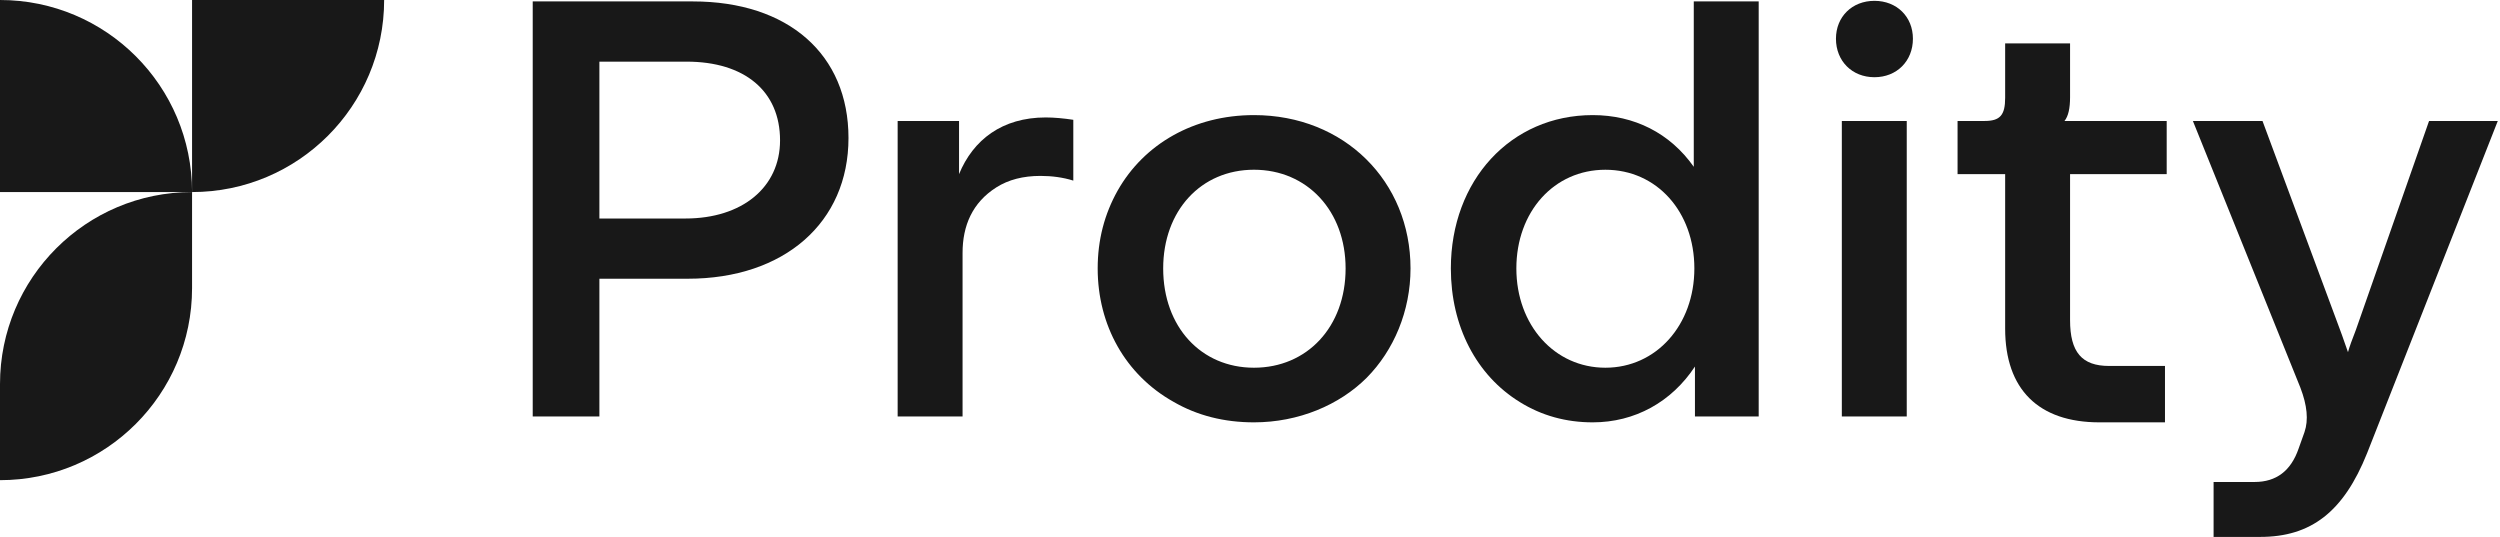
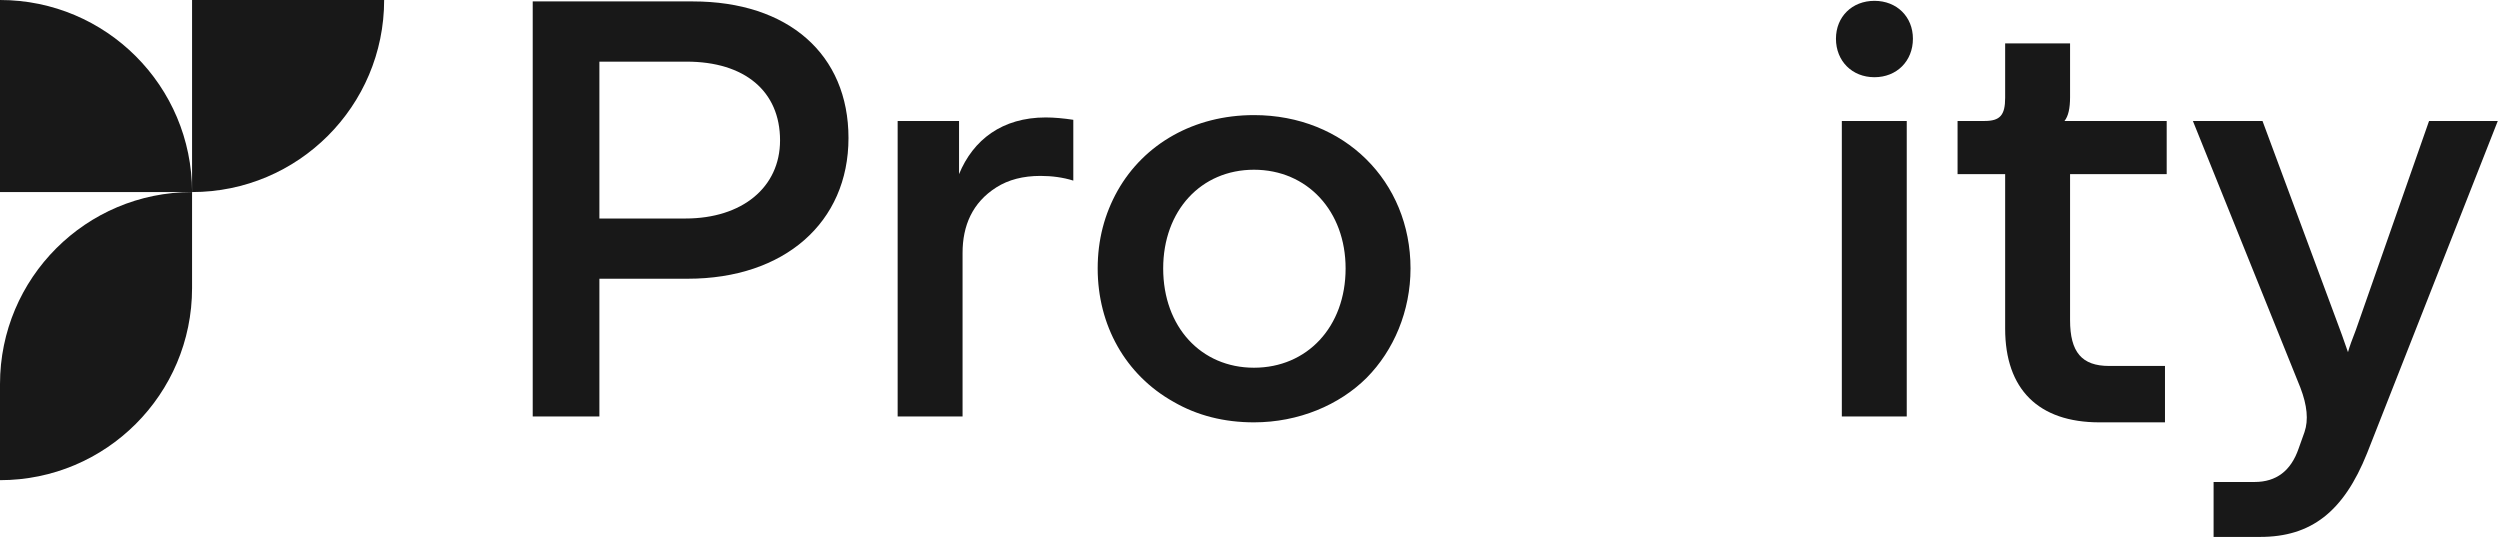
<svg xmlns="http://www.w3.org/2000/svg" width="149" height="32" viewBox="0 0 149 32" fill="none">
  <path d="M134.705 32C133.252 32 131.93 32 131.93 32V28.726C131.93 28.726 133.41 28.726 134.373 28.726C135.668 28.726 136.543 28.061 136.999 26.731L137.349 25.75C137.594 25.032 137.506 24.157 137.104 23.107L130.696 7.21H134.845L139.467 19.658C139.537 19.85 139.625 20.078 139.712 20.341C139.8 20.603 139.887 20.831 139.94 20.988C140.027 20.673 140.185 20.235 140.412 19.658L144.772 7.21H148.868L141.078 27.011C139.677 30.512 137.734 32 134.705 32Z" fill="#181818" />
  <path d="M125.126 25.172C121.502 25.172 119.507 23.211 119.507 19.587V10.379H116.671V7.21H118.281C119.209 7.21 119.507 6.86 119.507 5.827V2.588H123.376V5.792C123.376 6.457 123.271 6.93 123.043 7.21H129.135V10.379H123.376V19.08C123.376 20.988 124.076 21.811 125.704 21.811C126.737 21.811 129.033 21.811 129.033 21.811V25.172C129.033 25.172 126.982 25.172 125.126 25.172Z" fill="#181818" />
  <path d="M109.423 2.308C109.423 0.995 110.386 0.05 111.717 0.05C113.047 0.05 114.01 0.995 114.01 2.308C114.01 3.639 113.047 4.602 111.717 4.602C110.386 4.602 109.423 3.639 109.423 2.308ZM113.642 7.21V24.822H109.773V7.21H113.642Z" fill="#181818" />
-   <path d="M94.927 25.172C93.334 25.172 91.881 24.77 90.585 23.965C87.994 22.371 86.471 19.448 86.471 15.999C86.471 10.747 90.043 6.86 94.927 6.86C97.396 6.86 99.531 7.928 100.949 9.942V0.085H104.818V24.822H101.019V21.846C99.619 23.965 97.431 25.172 94.927 25.172ZM90.375 15.999C90.375 19.378 92.651 21.916 95.68 21.916C98.709 21.916 100.984 19.378 100.984 15.999C100.984 12.62 98.744 10.117 95.68 10.117C92.616 10.117 90.375 12.62 90.375 15.999Z" fill="#181818" />
  <path d="M74.736 25.172C72.967 25.172 71.357 24.77 69.939 23.947C67.068 22.336 65.422 19.378 65.422 15.999C65.422 14.3 65.825 12.76 66.612 11.359C68.188 8.576 71.164 6.86 74.736 6.86C80.128 6.86 84.067 10.817 84.067 15.999C84.067 18.537 83.069 20.883 81.458 22.511C79.83 24.139 77.397 25.172 74.736 25.172ZM74.736 21.916C77.904 21.916 80.198 19.483 80.198 15.999C80.198 12.567 77.904 10.116 74.736 10.116C71.584 10.116 69.326 12.55 69.326 15.999C69.326 19.483 71.584 21.916 74.736 21.916Z" fill="#181818" />
  <path d="M57.369 15.071V24.822H53.5V7.21H57.159V10.379C58 8.331 59.733 7 62.324 7C62.832 7 63.392 7.053 63.969 7.14V10.764C63.357 10.572 62.691 10.484 62.009 10.484C60.976 10.484 60.1 10.712 59.383 11.167C57.947 12.077 57.369 13.46 57.369 15.071Z" fill="#181818" />
  <path d="M31.75 0.085H41.291C46.981 0.085 50.57 3.236 50.57 8.226C50.57 13.268 46.736 16.612 40.993 16.612H35.724V24.822H31.75V0.085ZM35.724 3.674V13.023H40.853C44.232 13.023 46.491 11.167 46.491 8.366C46.491 5.425 44.372 3.674 40.923 3.674H35.724Z" fill="#181818" />
  <path d="M0 0C6.322 0 11.447 5.125 11.447 11.447H0V0Z" fill="#181818" />
  <path d="M22.895 5.00374e-07C22.895 6.322 17.769 11.447 11.447 11.447L11.447 0L22.895 5.00374e-07Z" fill="#181818" />
  <path d="M0 22.895C0 16.572 5.125 11.447 11.447 11.447V17.171C11.447 23.493 6.322 28.618 0 28.618V22.895Z" fill="#181818" />
</svg>